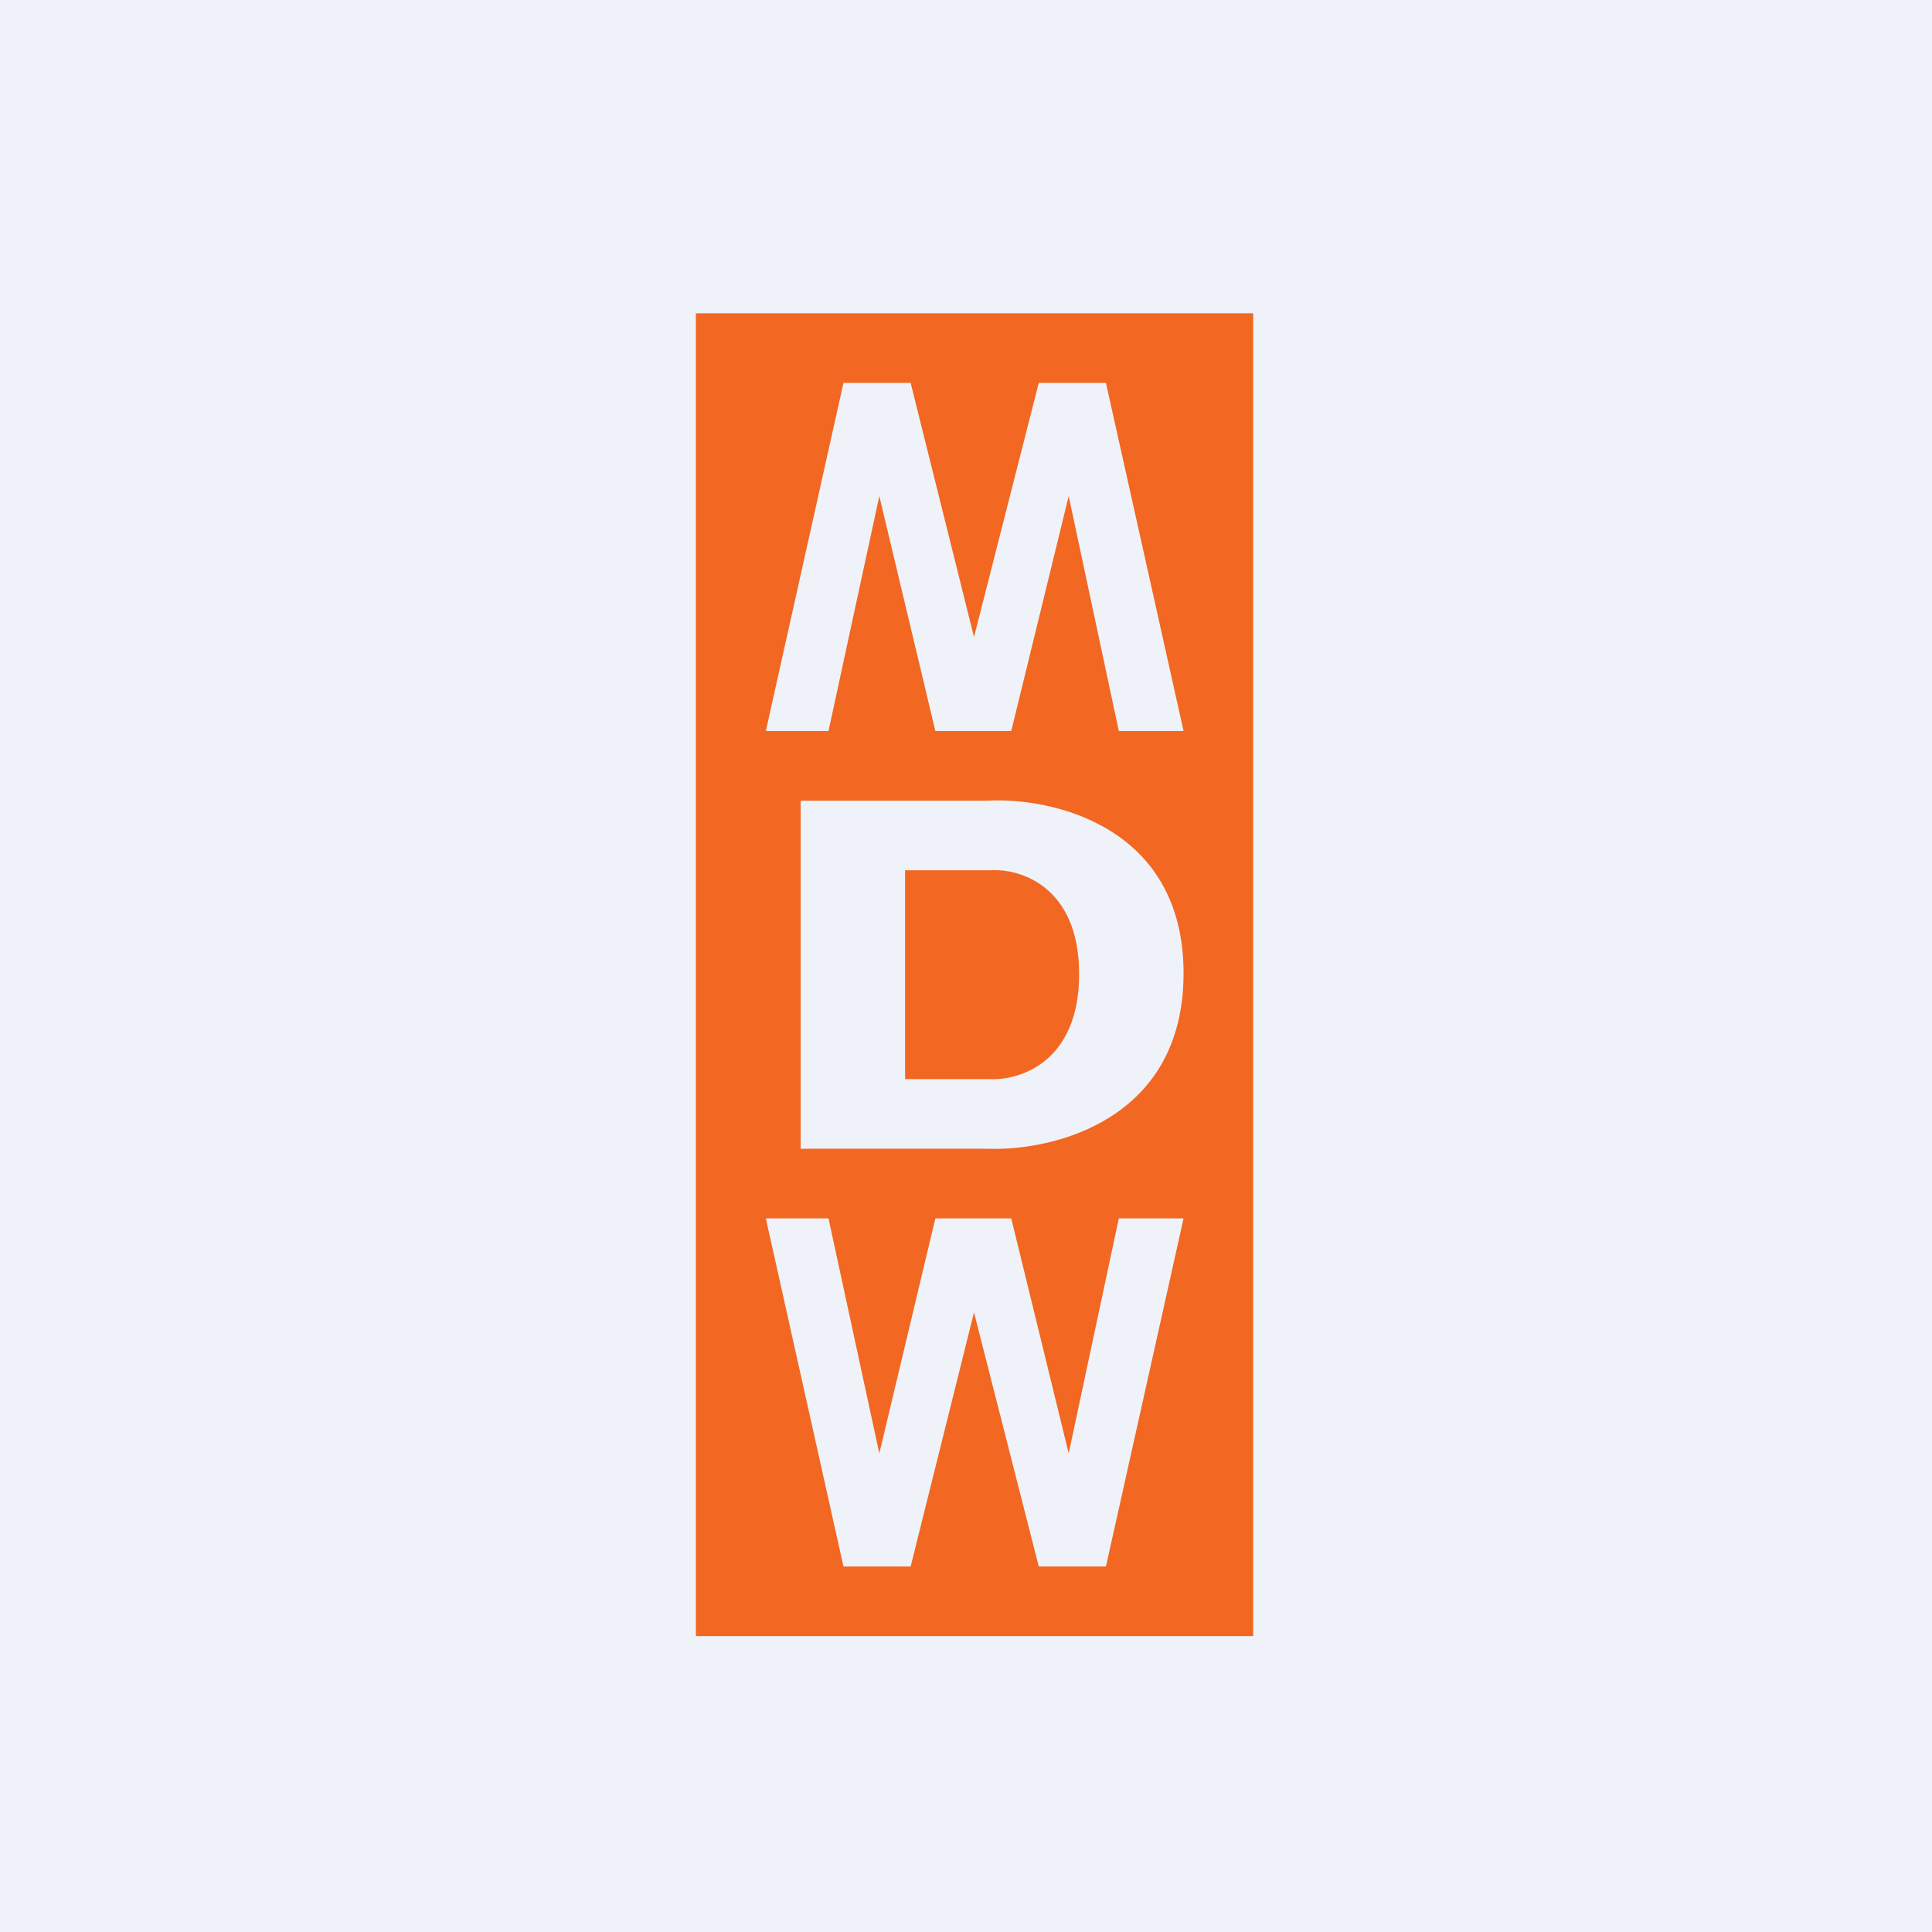
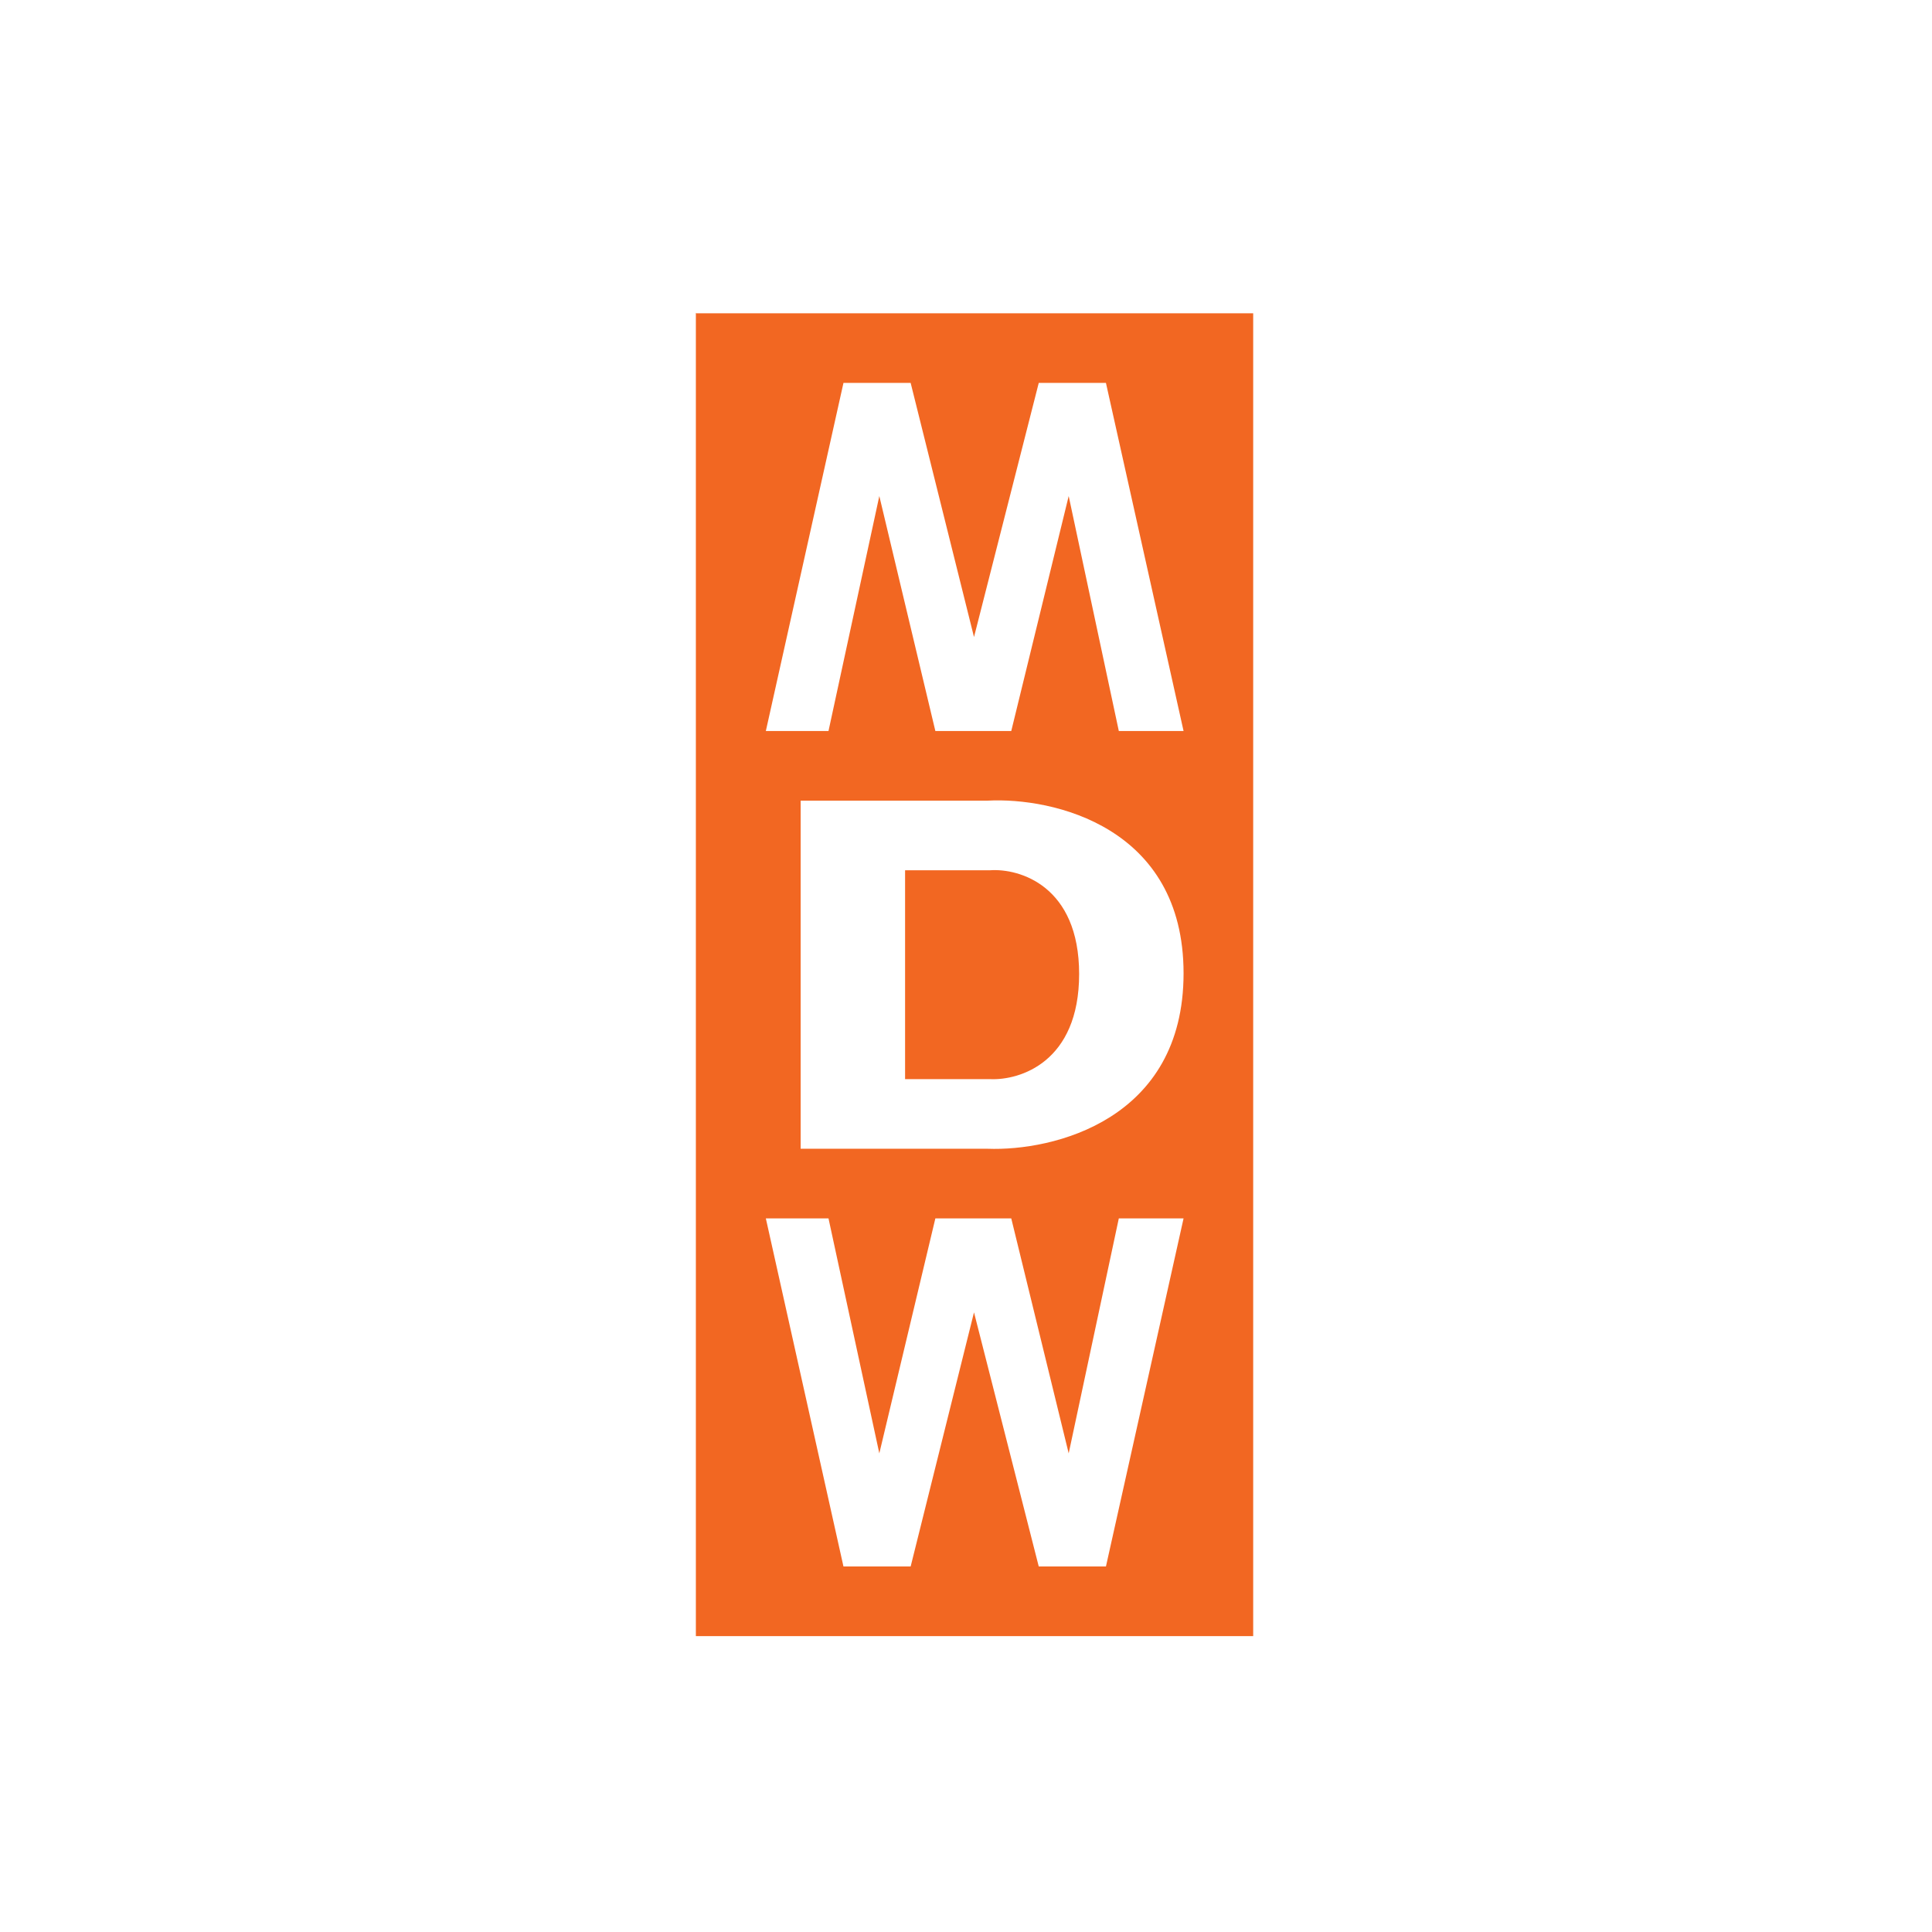
<svg xmlns="http://www.w3.org/2000/svg" viewBox="0 0 55.5 55.5">
-   <path d="M 0,0 H 55.5 V 55.5 H 0 Z" fill="rgb(239, 242, 248)" />
  <path d="M 19.99,8.985 V 47 H 36 V 9 H 20 Z M 22,21 L 24.23,11 H 26.16 L 27.98,18.3 L 29.84,11 H 31.77 L 34,21 H 32.14 L 30.7,14.25 L 29.05,21 H 26.87 L 25.26,14.25 L 23.8,21 H 22 Z M 22,35 L 24.23,45 H 26.16 L 27.98,37.7 L 29.84,45 H 31.77 L 34,35 H 32.14 L 30.7,41.75 L 29.05,35 H 26.87 L 25.26,41.75 L 23.8,35 H 22 Z M 23,33 V 23 H 28.37 C 30.25,22.9 34,23.75 34,27.96 C 34,32.18 30.25,33.07 28.37,33 H 23 Z M 26,31 V 25 H 28.44 C 29.29,24.94 31,25.45 31,27.98 S 29.3,31.04 28.44,31 H 26 Z" fill="rgb(242, 103, 34)" fill-rule="evenodd" />
</svg>